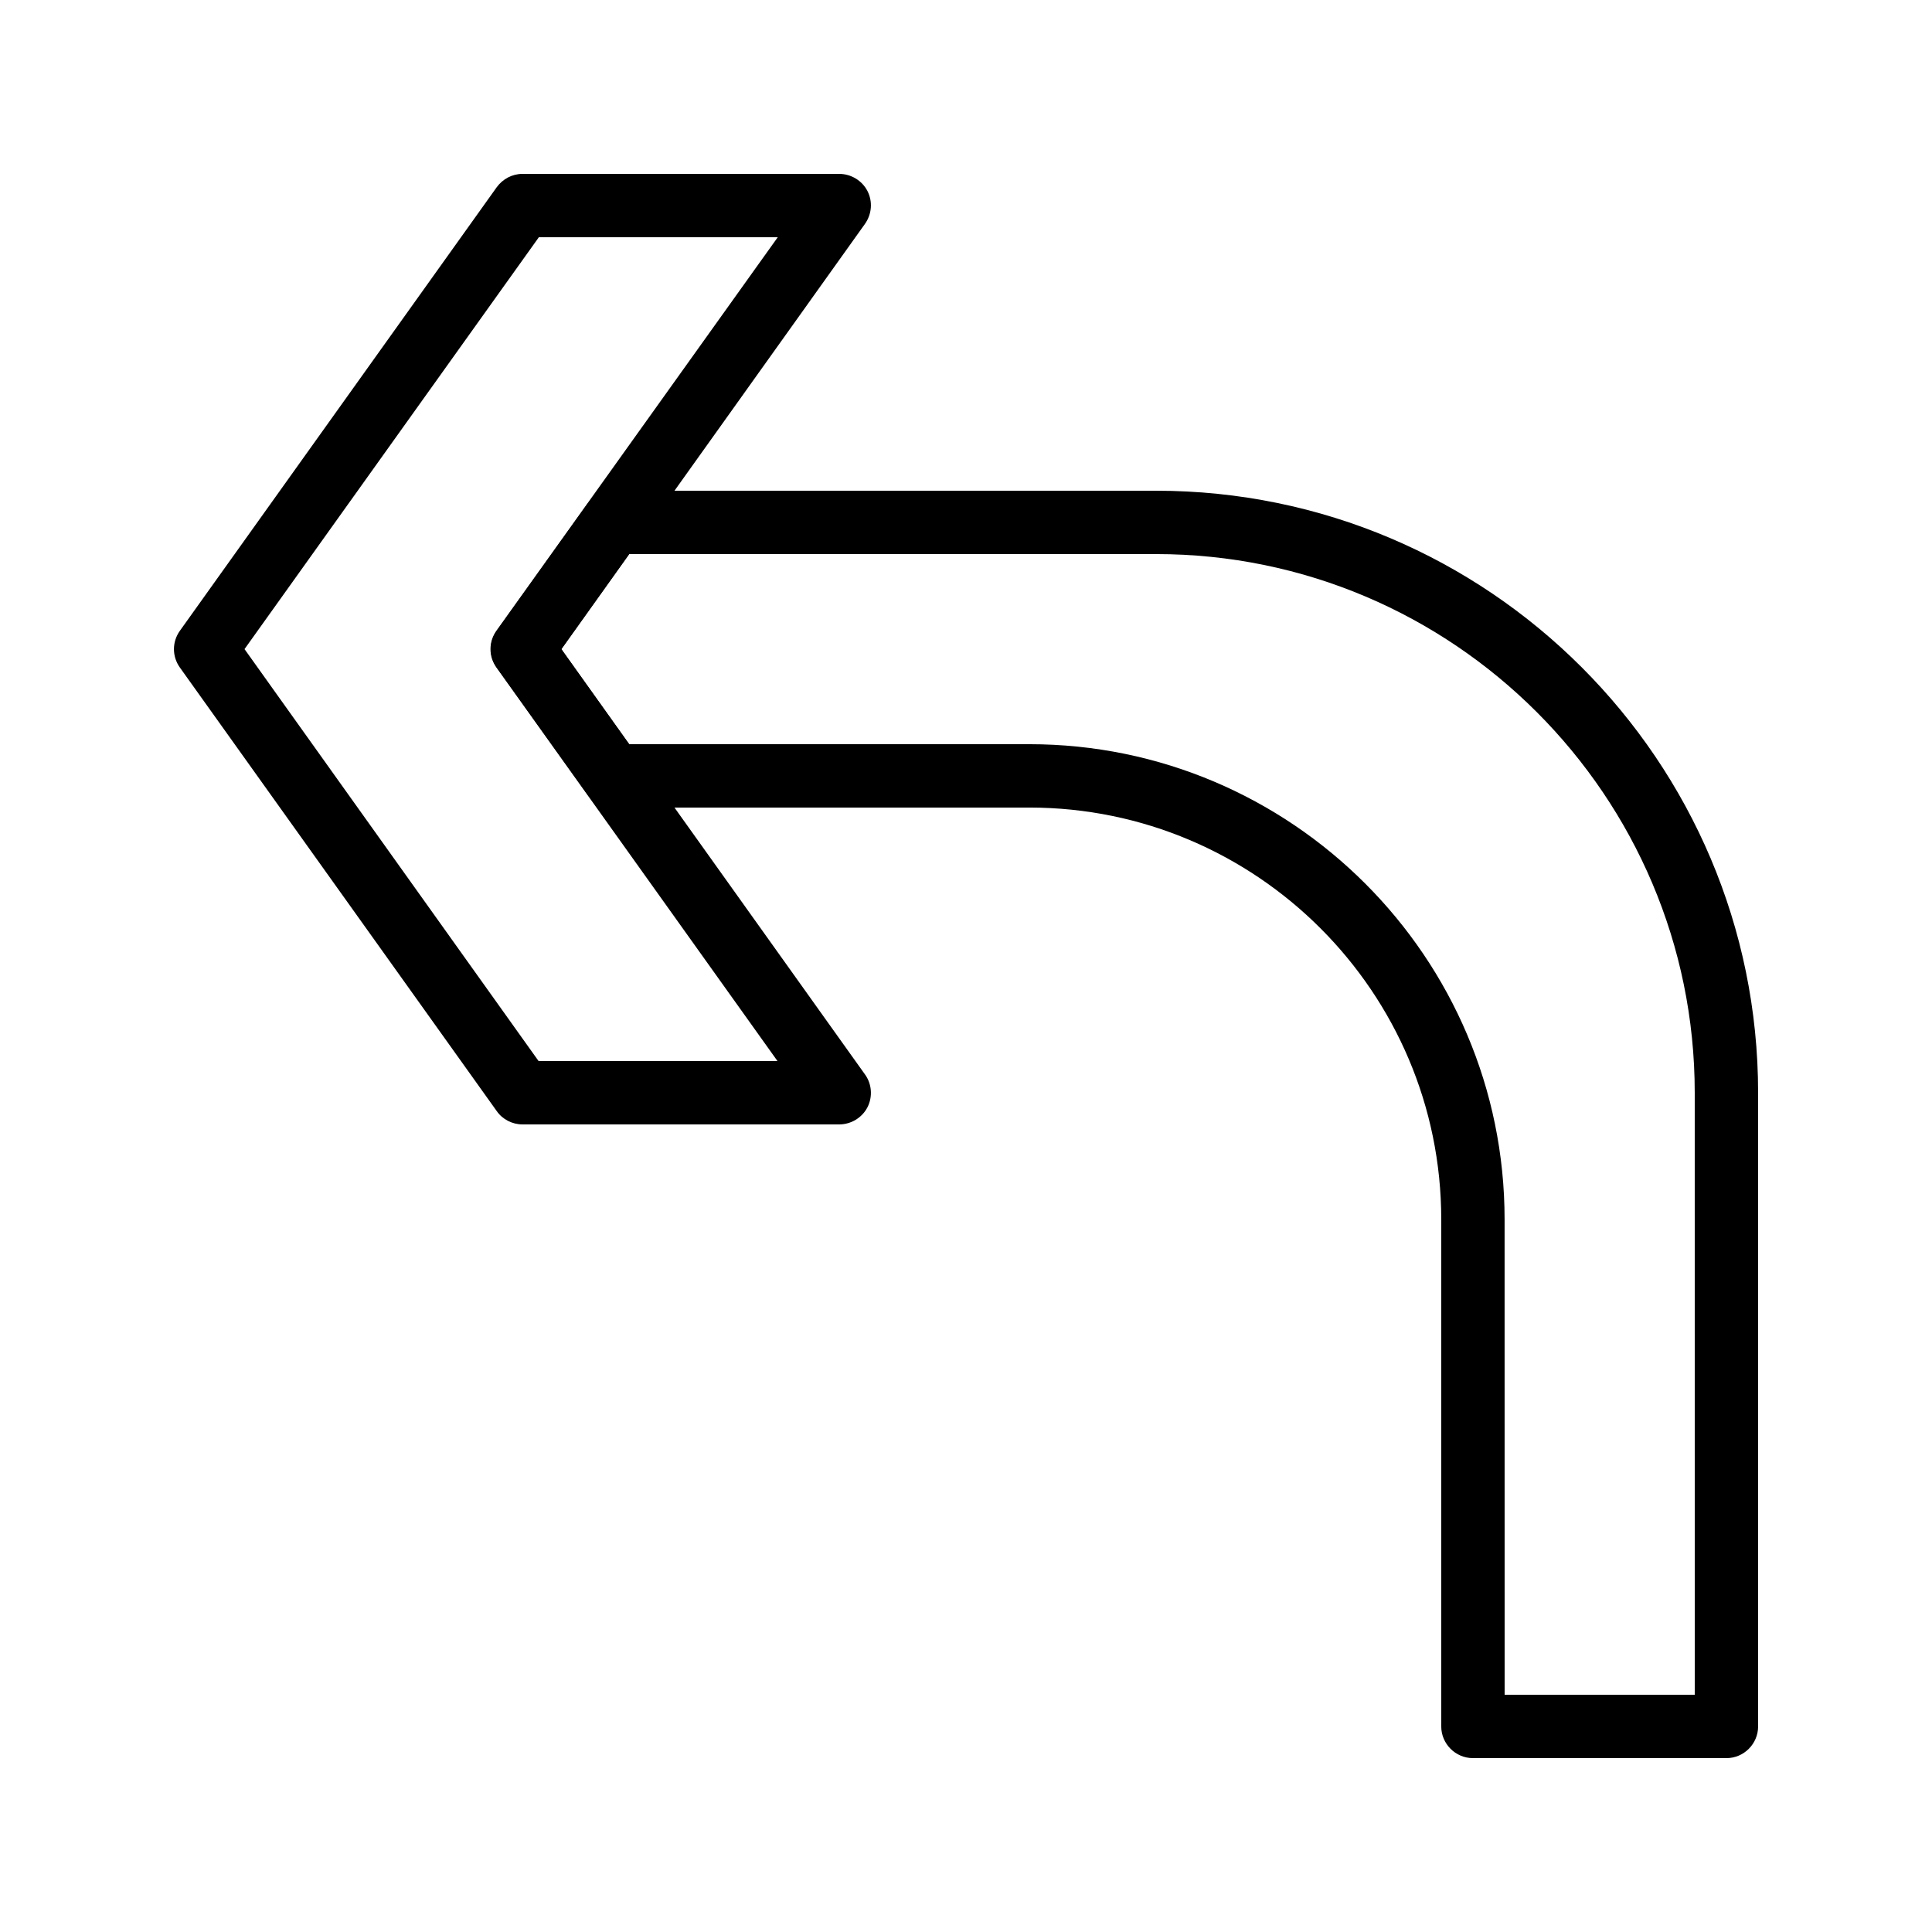
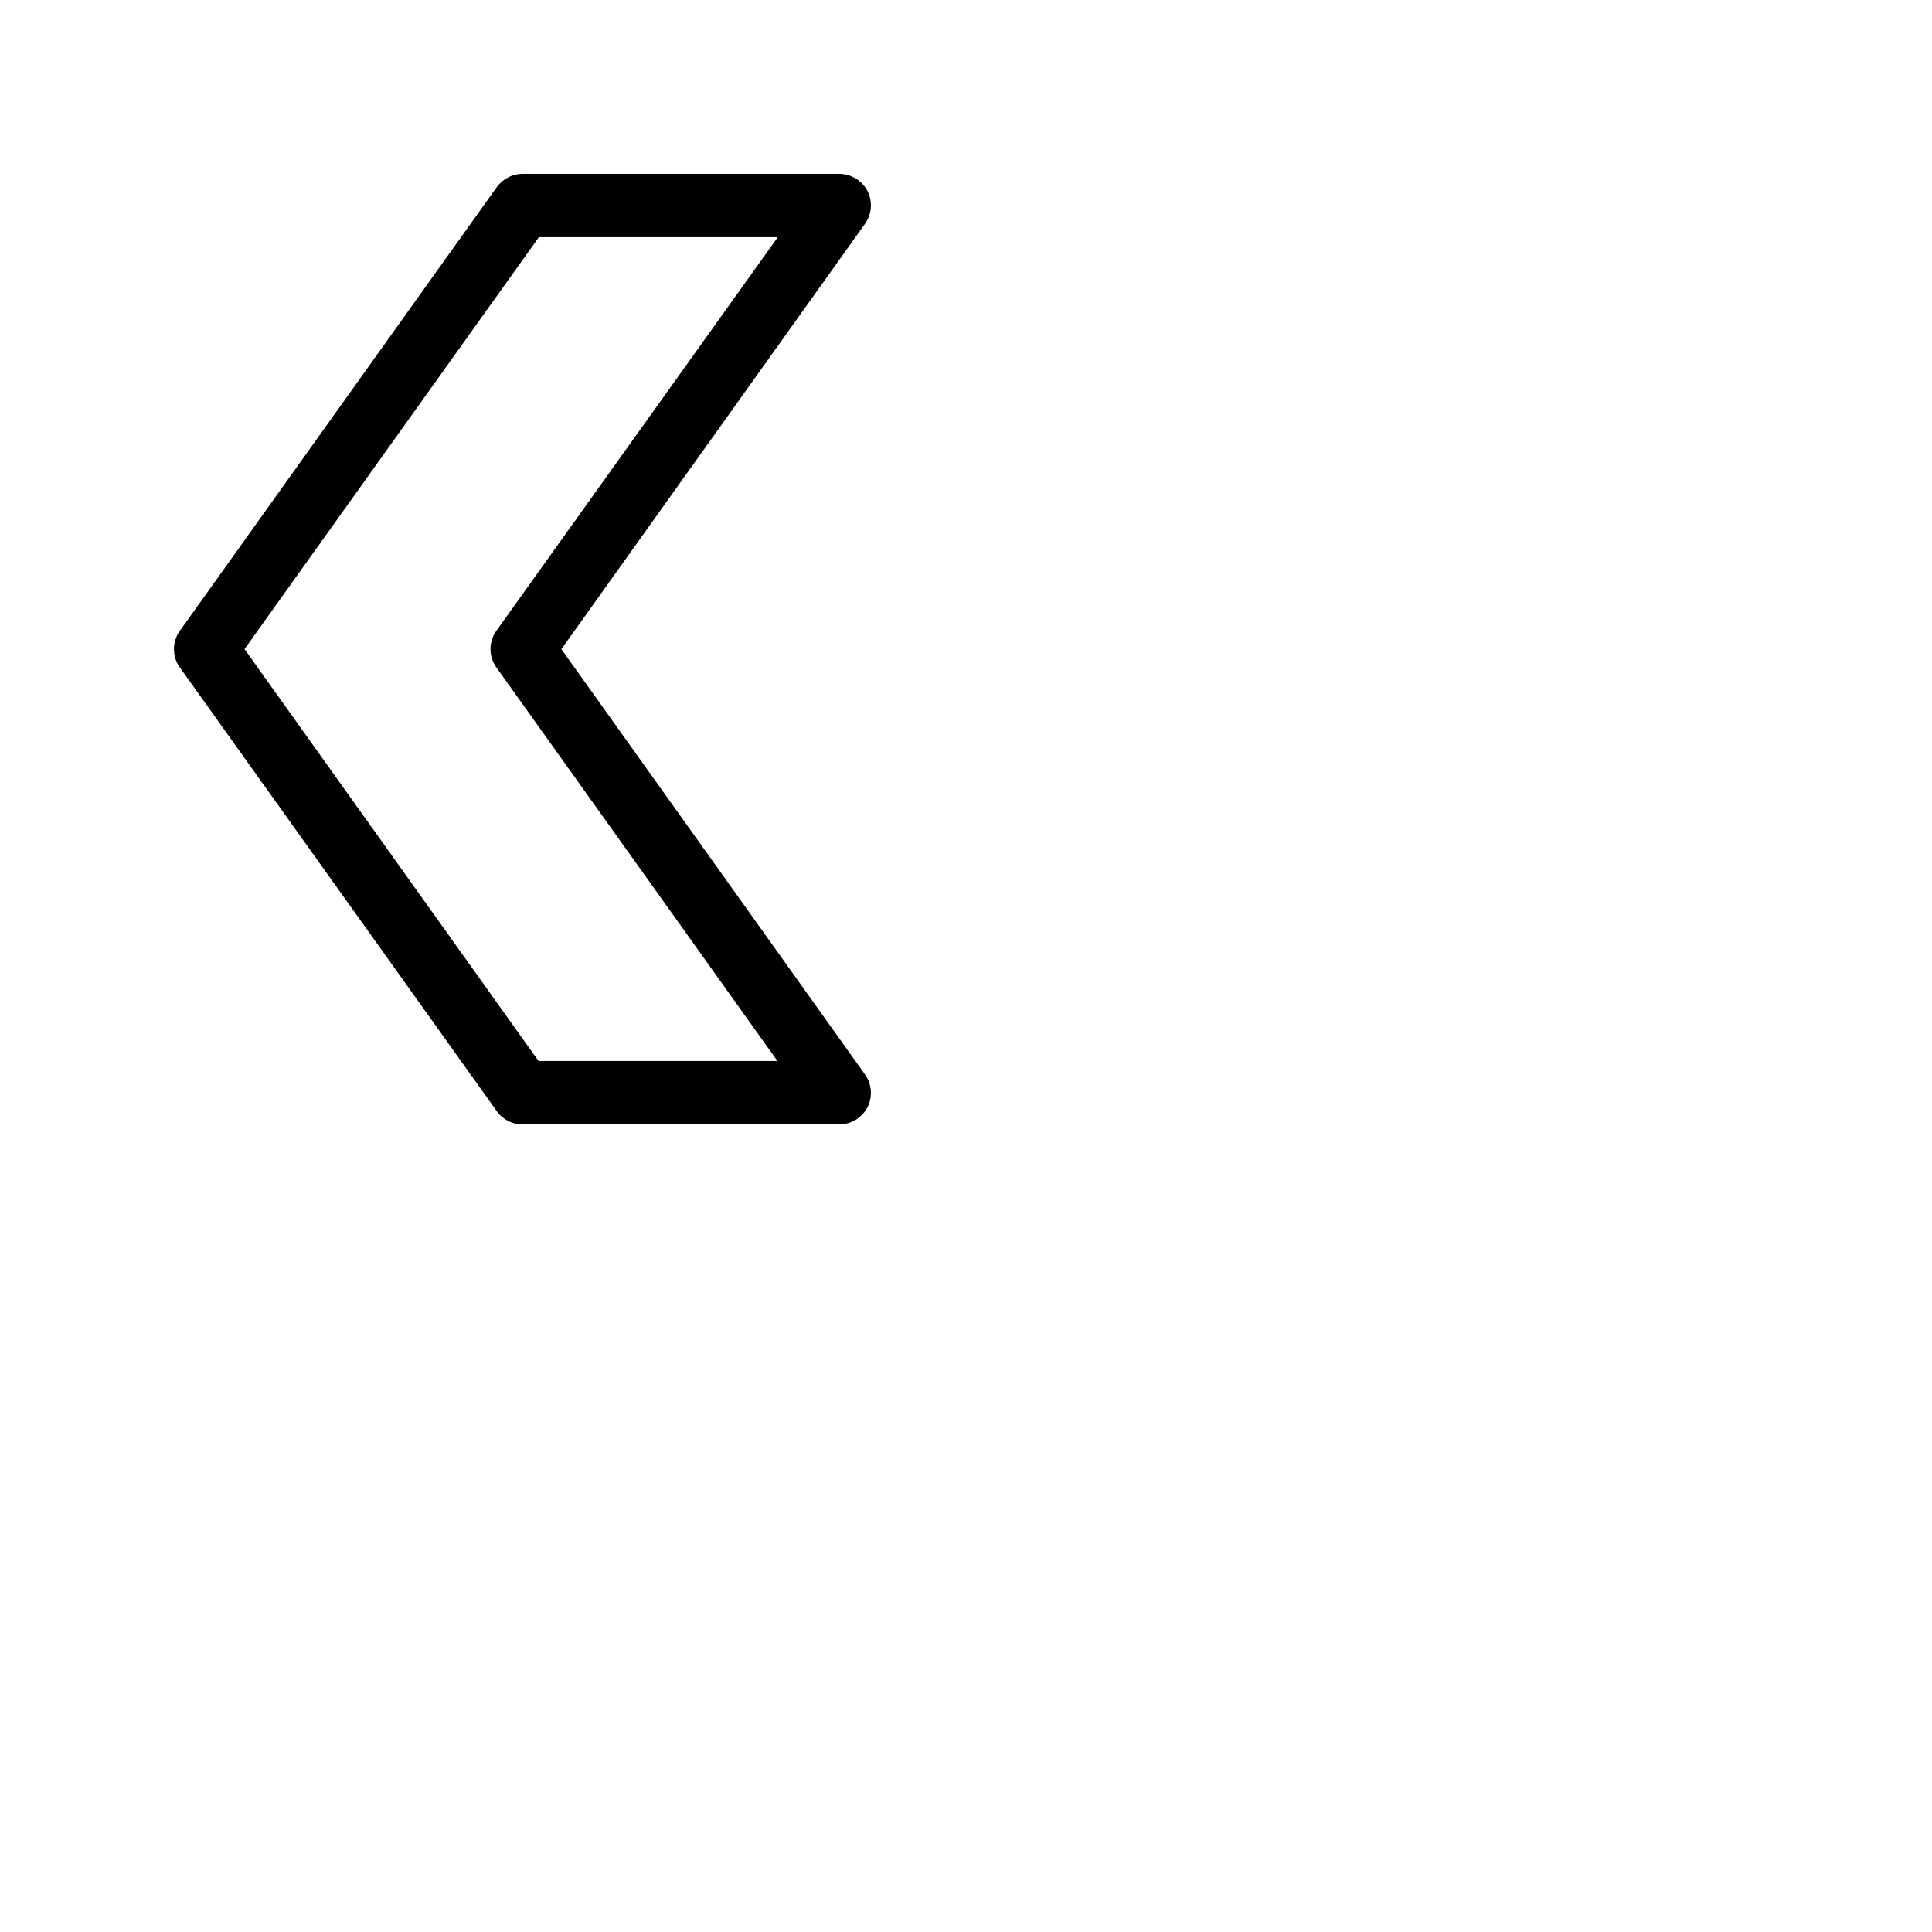
<svg xmlns="http://www.w3.org/2000/svg" fill="#000000" width="800px" height="800px" version="1.1" viewBox="144 144 512 512">
  <g>
-     <path d="m601.52 609.92h-67.176c-4.617 0-8.398-3.777-8.398-8.398v-134.35c0-60.207-48.953-109.16-109.16-109.16l-110.33 0.004c-2.688 0-5.289-1.344-6.801-3.527l-24.016-33.586c-2.098-2.938-2.098-6.801 0-9.742l24.016-33.586c1.594-2.184 4.113-3.527 6.801-3.527h143.92c88 0 159.54 71.539 159.54 159.54v167.94c0 4.617-3.777 8.395-8.395 8.395zm-58.777-16.793h50.383l-0.004-159.54c0-78.68-64.066-142.75-142.75-142.75h-139.64l-17.969 25.191 17.969 25.191h106.05c69.441 0 125.95 56.512 125.95 125.95z" />
    <path d="m366.41 441.98h-83.969c-2.688 0-5.289-1.344-6.801-3.527l-83.969-117.55c-2.098-2.938-2.098-6.801 0-9.742l83.969-117.55c1.594-2.184 4.113-3.527 6.801-3.527h83.969c3.106 0 6.047 1.762 7.473 4.535 1.426 2.769 1.176 6.129-0.672 8.734l-80.441 112.68 80.441 112.68c1.848 2.519 2.098 5.961 0.672 8.734-1.426 2.769-4.363 4.535-7.473 4.535zm-79.684-16.797h63.312l-74.48-104.29c-2.098-2.938-2.098-6.801 0-9.742l74.562-104.29h-63.312l-78.008 109.16z" />
  </g>
</svg>